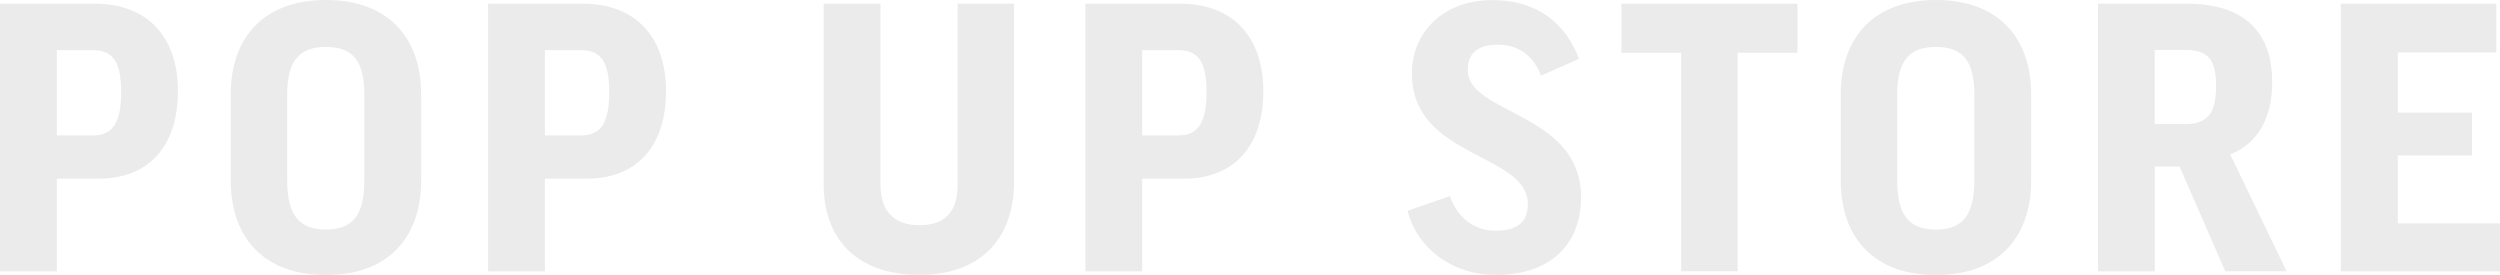
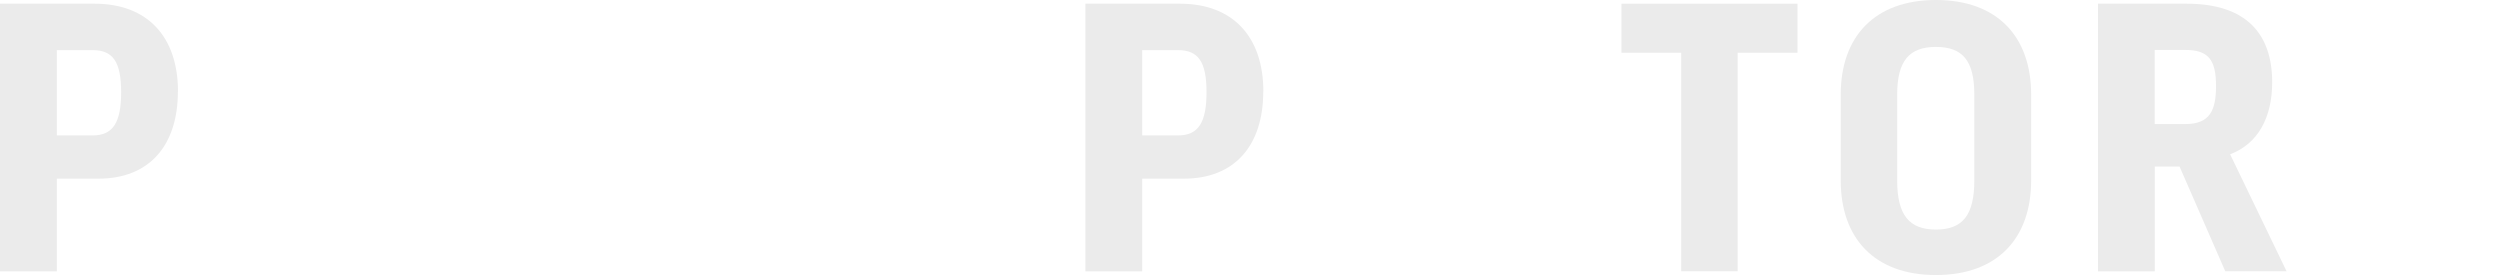
<svg xmlns="http://www.w3.org/2000/svg" id="_レイヤー_2" viewBox="0 0 257.33 28.31">
  <defs>
    <style>.cls-1{opacity:.08;}</style>
  </defs>
  <g id="txt">
    <g class="cls-1">
      <path d="m18.31,9.42c0,5.58-2.96,8.97-8.17,8.97h-4.29v9.54H0V.38h9.73c5.47,0,8.59,3.42,8.59,9.04Zm-12.46,4.52h3.69c2.09,0,2.93-1.33,2.93-4.45s-.84-4.33-2.93-4.33h-3.69v8.78Z" />
-       <path d="m43.35,9.73v8.85c0,5.93-3.46,9.73-9.8,9.73s-9.8-3.8-9.8-9.73v-8.85c0-5.93,3.46-9.73,9.8-9.73s9.8,3.8,9.8,9.73Zm-5.85,0c0-3.5-1.22-4.9-3.95-4.9s-3.99,1.41-3.99,4.9v8.85c0,3.57,1.25,5.05,3.99,5.05s3.95-1.48,3.95-5.05v-8.85Z" />
-       <path d="m68.55,9.42c0,5.58-2.96,8.97-8.17,8.97h-4.29v9.54h-5.85V.38h9.73c5.47,0,8.59,3.42,8.59,9.04Zm-12.46,4.52h3.69c2.09,0,2.93-1.33,2.93-4.45s-.84-4.33-2.93-4.33h-3.69v8.78Z" />
-       <path d="m104.38.38v18.31c0,5.96-3.53,9.61-9.76,9.61s-9.84-3.53-9.84-9.35V.38h5.85v18.62c0,2.96,1.63,4.18,3.99,4.18,2.58,0,3.95-1.29,3.95-4.18V.38h5.81Z" />
      <path d="m130.03,9.42c0,5.58-2.96,8.97-8.17,8.97h-4.29v9.54h-5.85V.38h9.73c5.47,0,8.59,3.42,8.59,9.04Zm-12.46,4.52h3.69c2.09,0,2.93-1.33,2.93-4.45s-.84-4.33-2.93-4.33h-3.69v8.78Z" />
-       <path d="m162.56,6.04l-3.95,1.75c-.8-2.17-2.43-3.19-4.41-3.19-2.28,0-3.12,1.03-3.12,2.62,0,4.56,11.66,4.33,11.66,13.07,0,5.13-3.46,8.02-8.78,8.02-4.26,0-8.02-2.55-9.08-6.61l4.37-1.52c.8,2.43,2.77,3.57,4.67,3.57,2.32,0,3.34-.91,3.34-2.77,0-5.24-11.93-4.67-11.93-13.41,0-4.22,3.19-7.56,8.28-7.56,4.64,0,7.52,2.39,8.93,6.04Z" />
      <path d="m185.02.38v5.05h-6.16v22.49h-5.81V5.43h-6.15V.38h18.12Z" />
      <path d="m209.07,9.73v8.85c0,5.93-3.46,9.73-9.8,9.73s-9.8-3.8-9.8-9.73v-8.85c0-5.93,3.46-9.73,9.8-9.73s9.8,3.8,9.8,9.73Zm-5.85,0c0-3.5-1.22-4.9-3.95-4.9s-3.99,1.41-3.99,4.9v8.85c0,3.57,1.25,5.05,3.99,5.05s3.95-1.48,3.95-5.05v-8.85Z" />
      <path d="m224.35,17.14h-2.55v10.79h-5.85V.38h9.12c6.19,0,8.81,3.15,8.81,8.09,0,3.65-1.48,6.34-4.33,7.41l5.81,12.04h-6.31l-4.71-10.79Zm-2.55-4.37h3.15c2.51,0,3.15-1.41,3.15-3.91,0-2.74-.8-3.72-3.19-3.72h-3.12v7.64Z" />
-       <path d="m256.95.38v5.02h-10.14v6.19h7.64v4.41h-7.64v6.99h10.52v4.94h-16.38V.38h16Z" />
    </g>
  </g>
</svg>